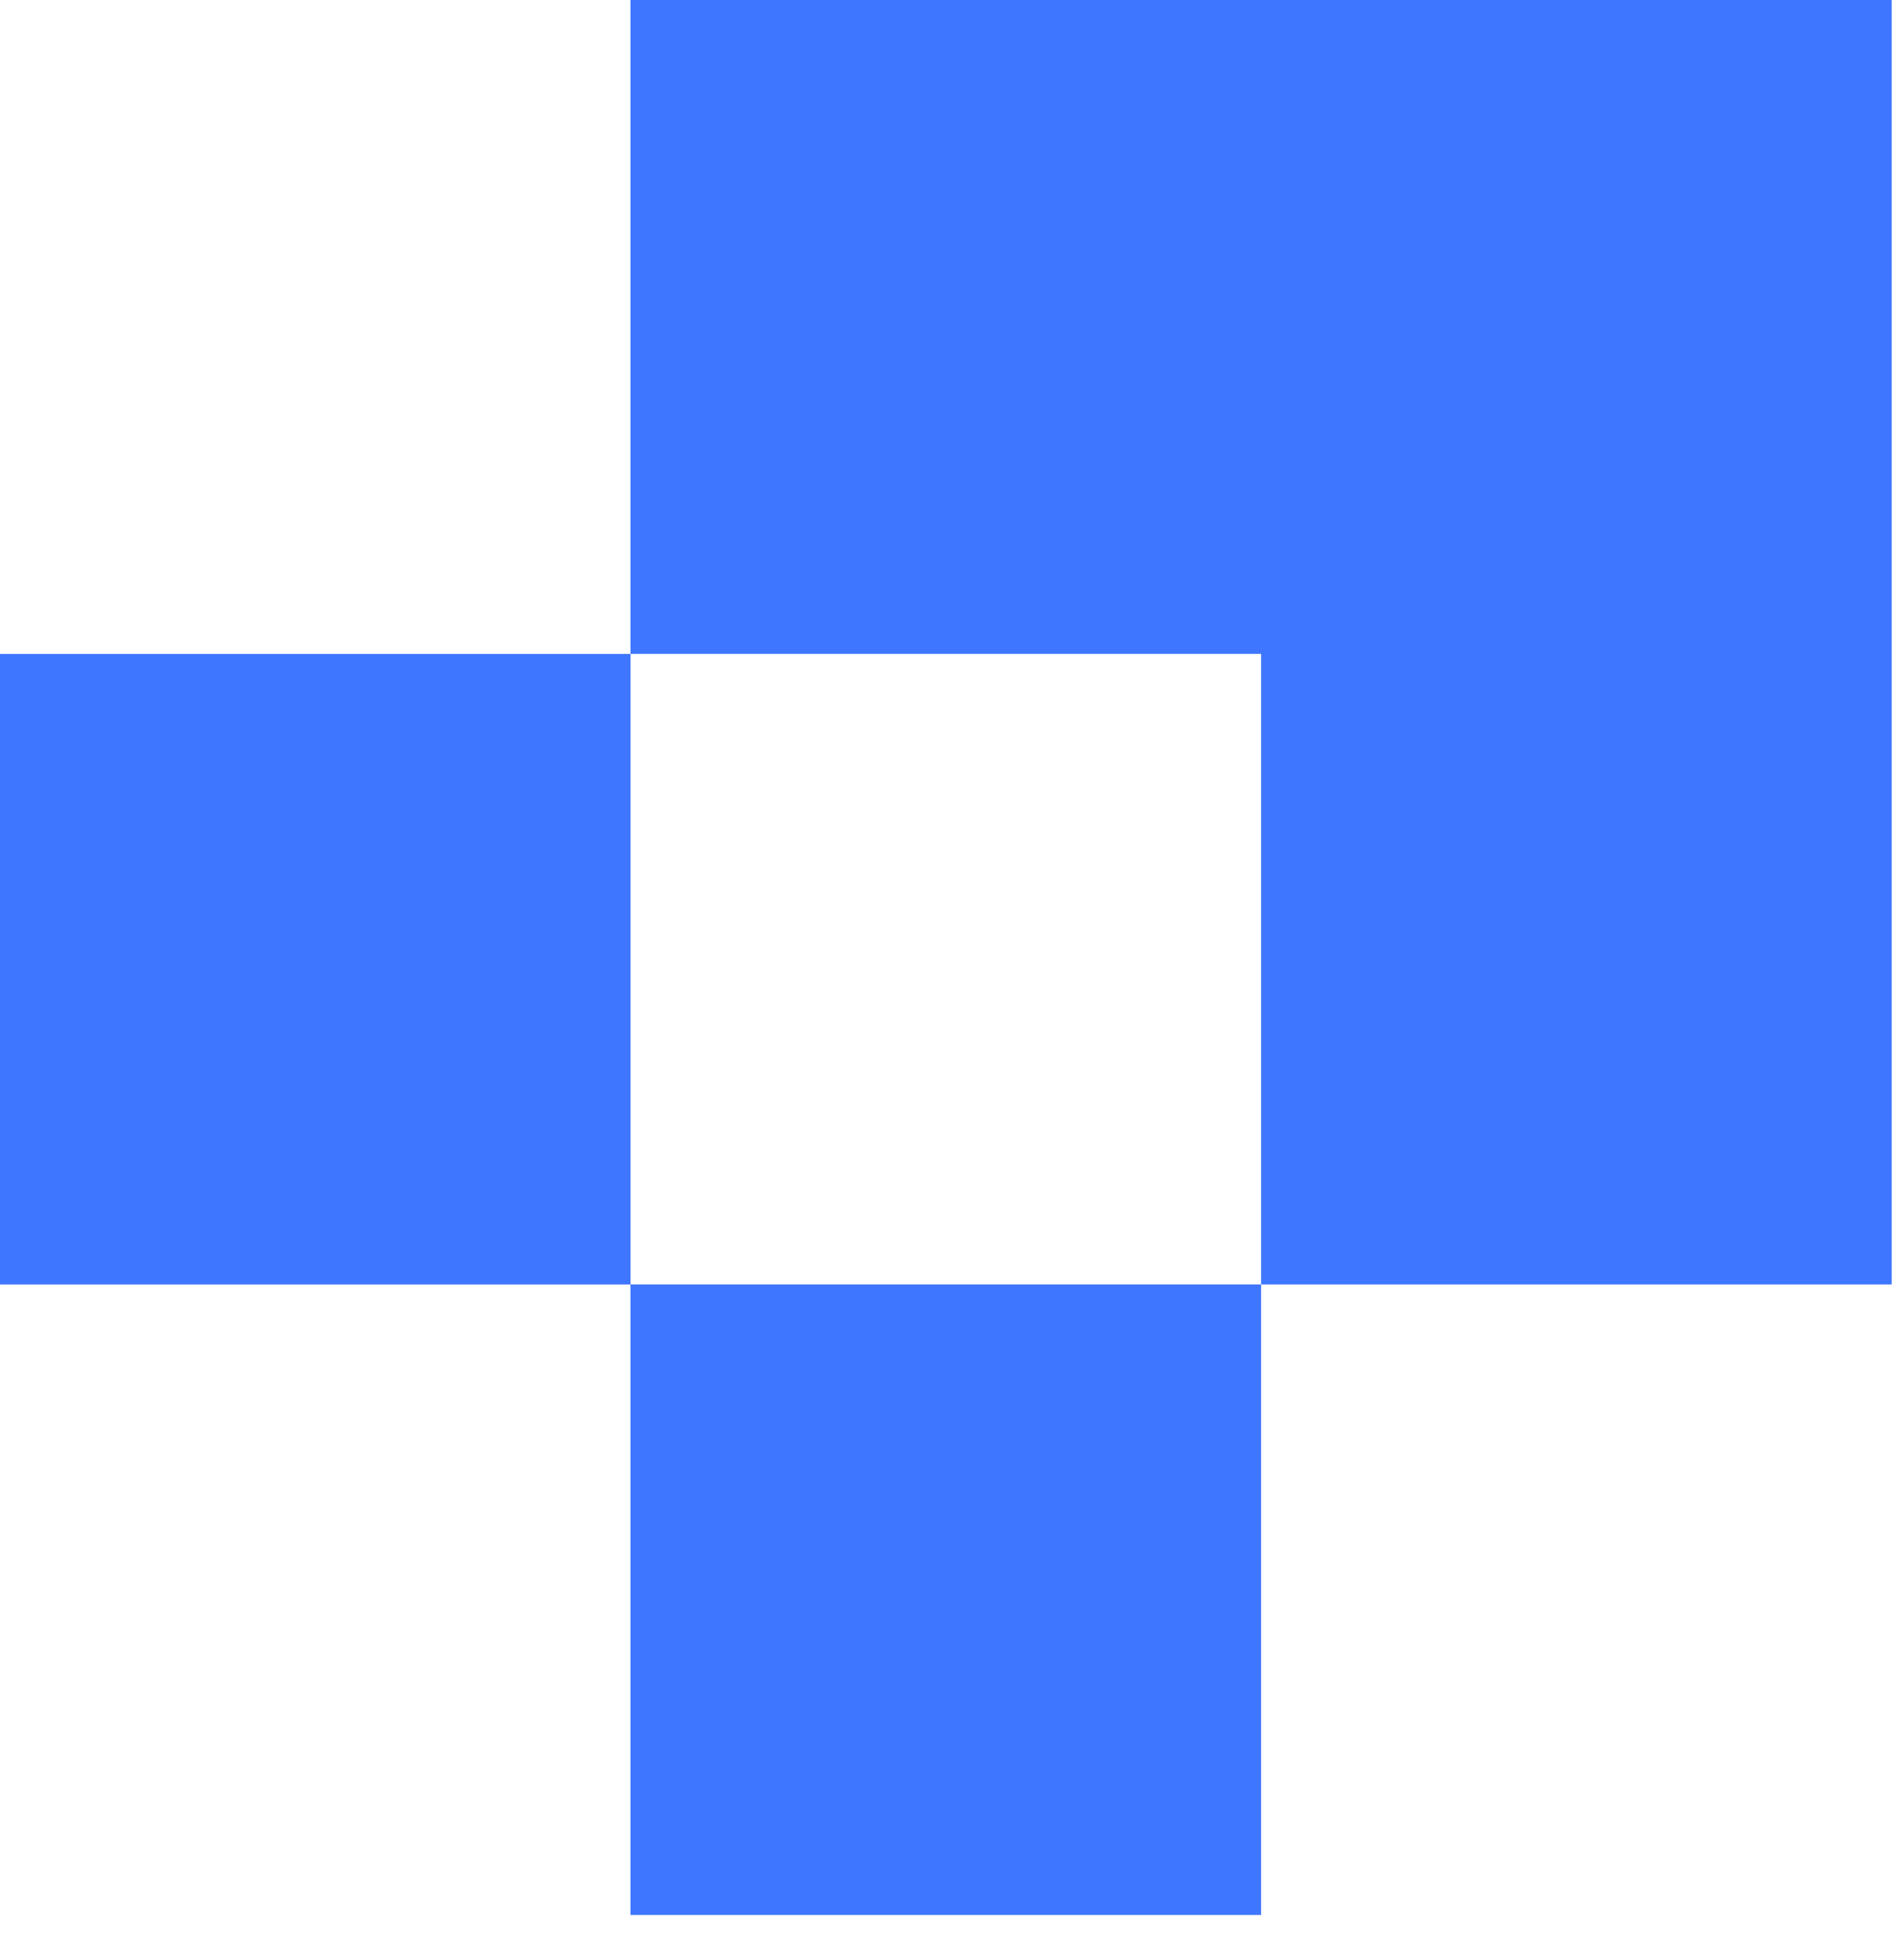
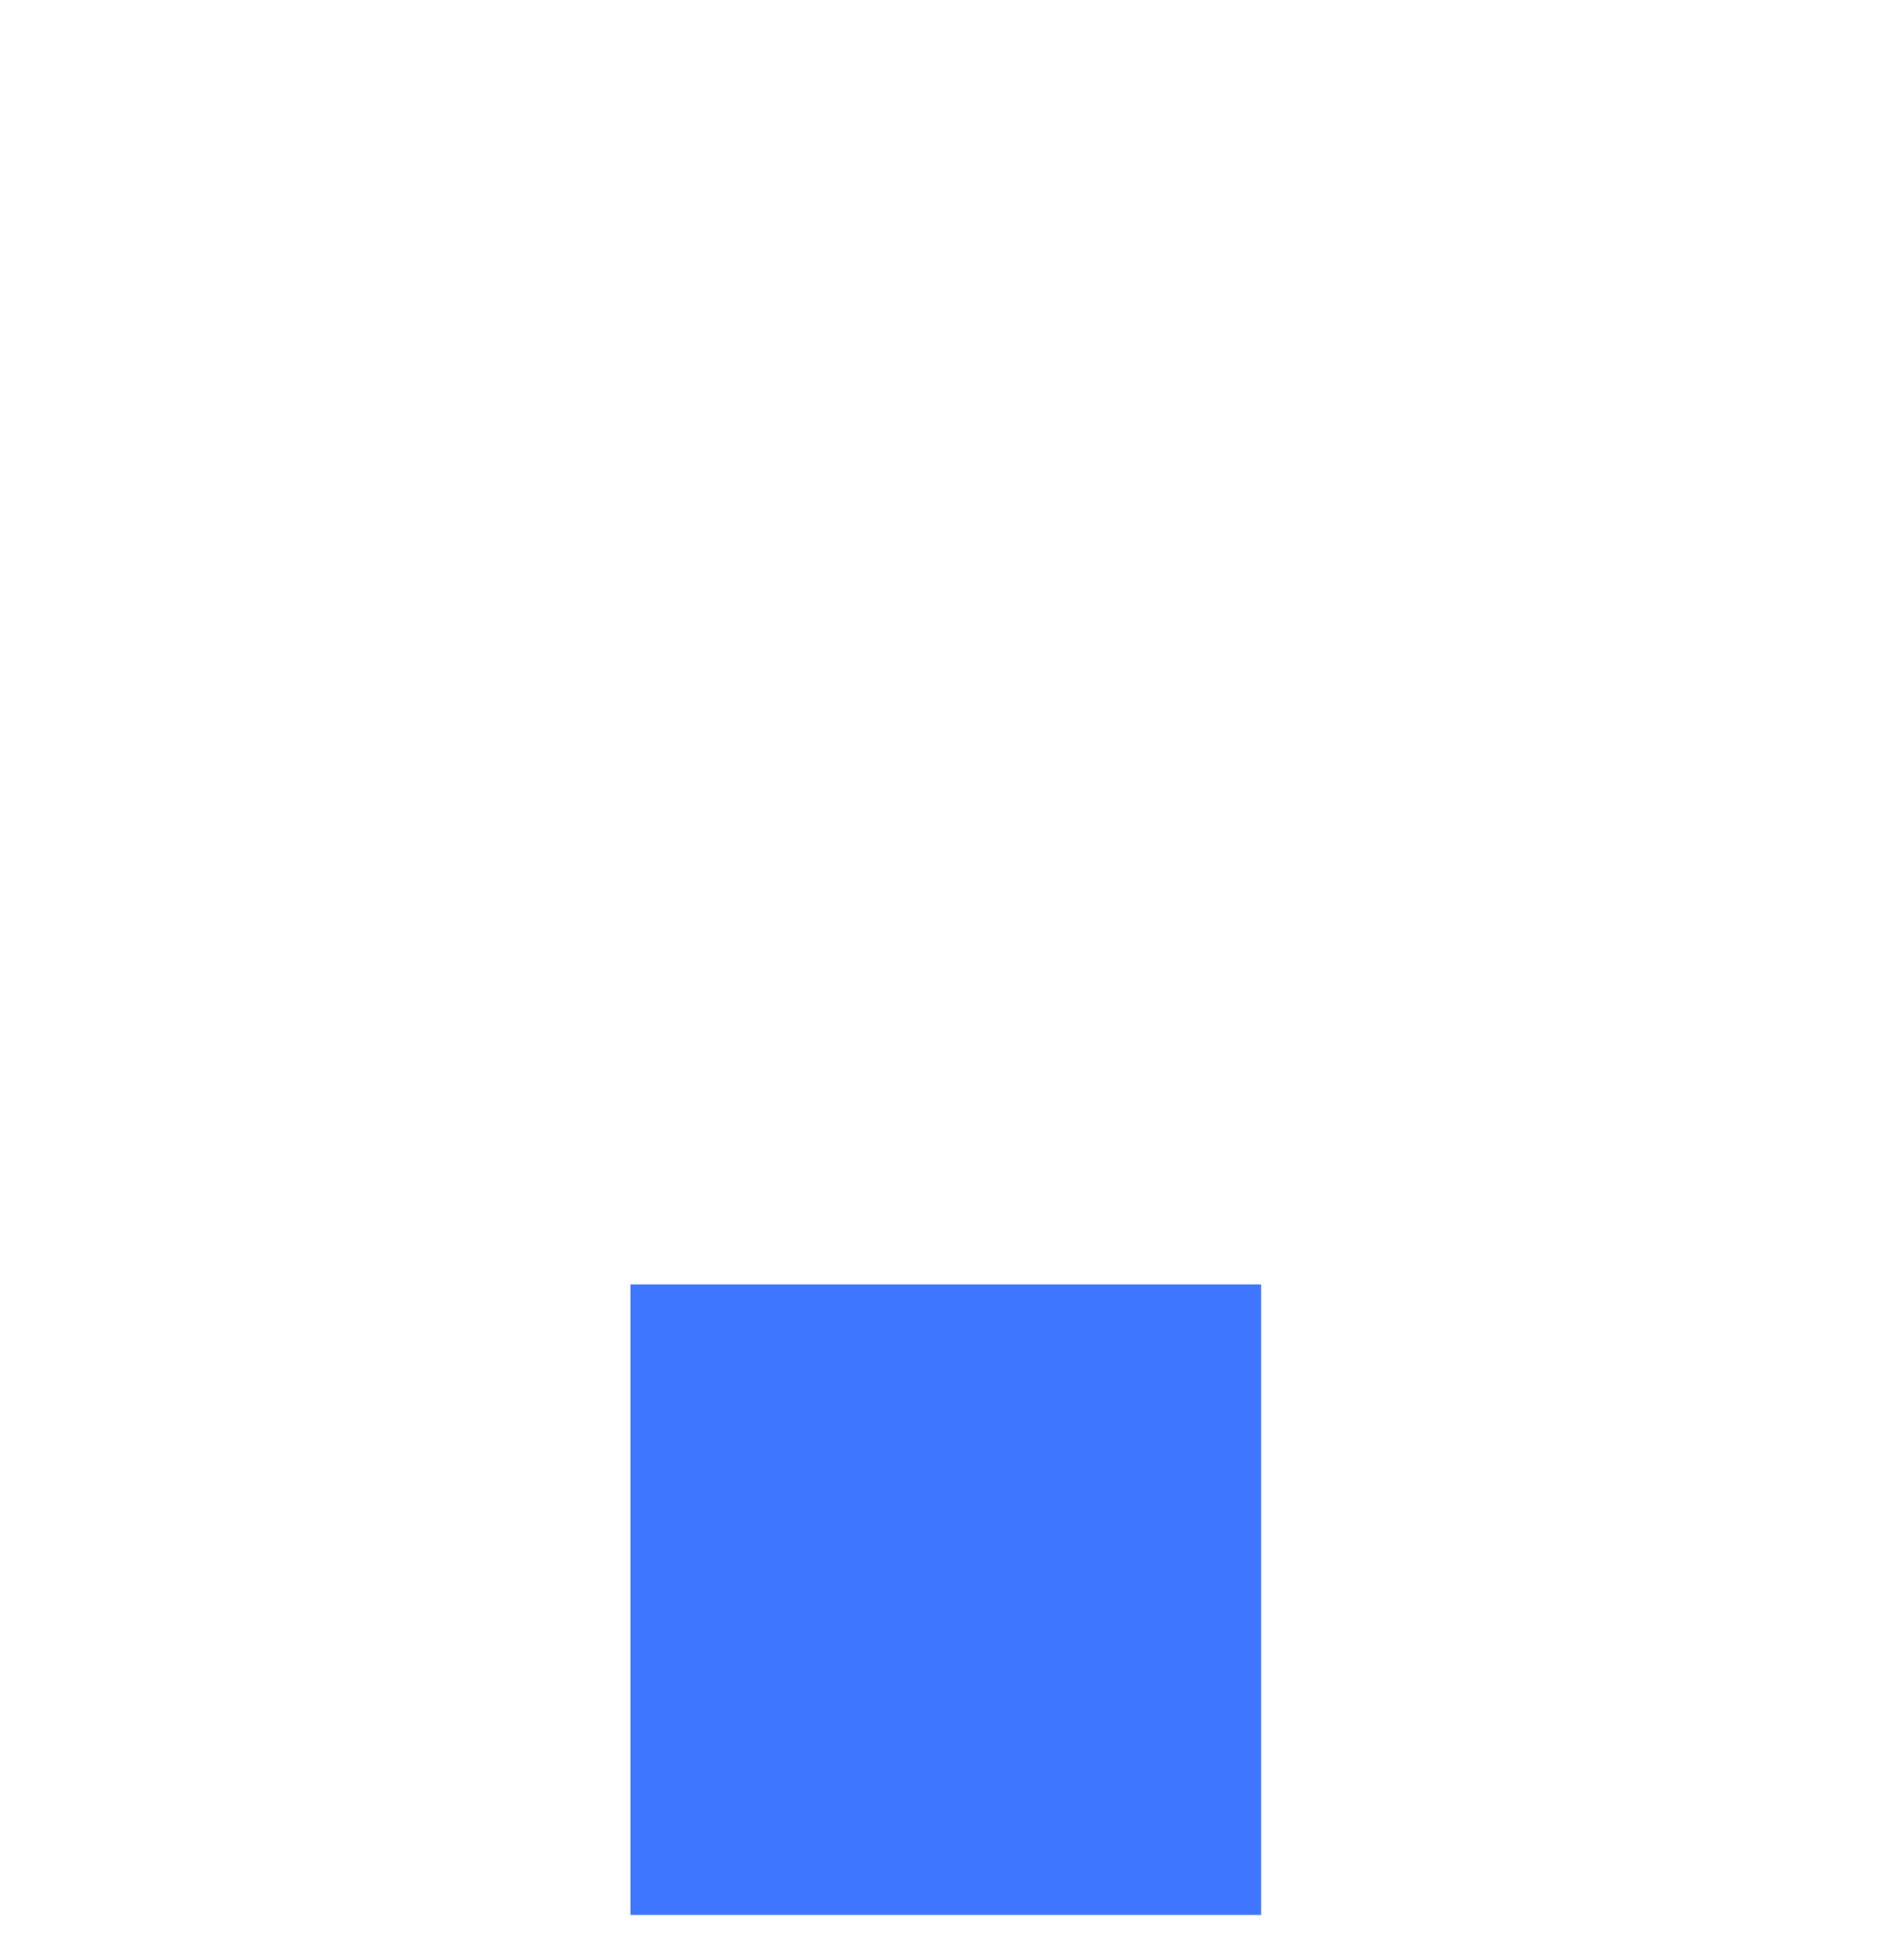
<svg xmlns="http://www.w3.org/2000/svg" width="66" height="67" viewBox="0 0 66 67" fill="none">
-   <path d="M65.572 0H21.857V22.667H43.715V44.524H65.572V0Z" fill="#3F76FF" />
-   <path d="M21.857 22.668H0V44.525H21.857V22.668Z" fill="#3F76FF" />
  <path d="M43.715 44.523H21.857V66.38H43.715V44.523Z" fill="#3F76FF" />
</svg>